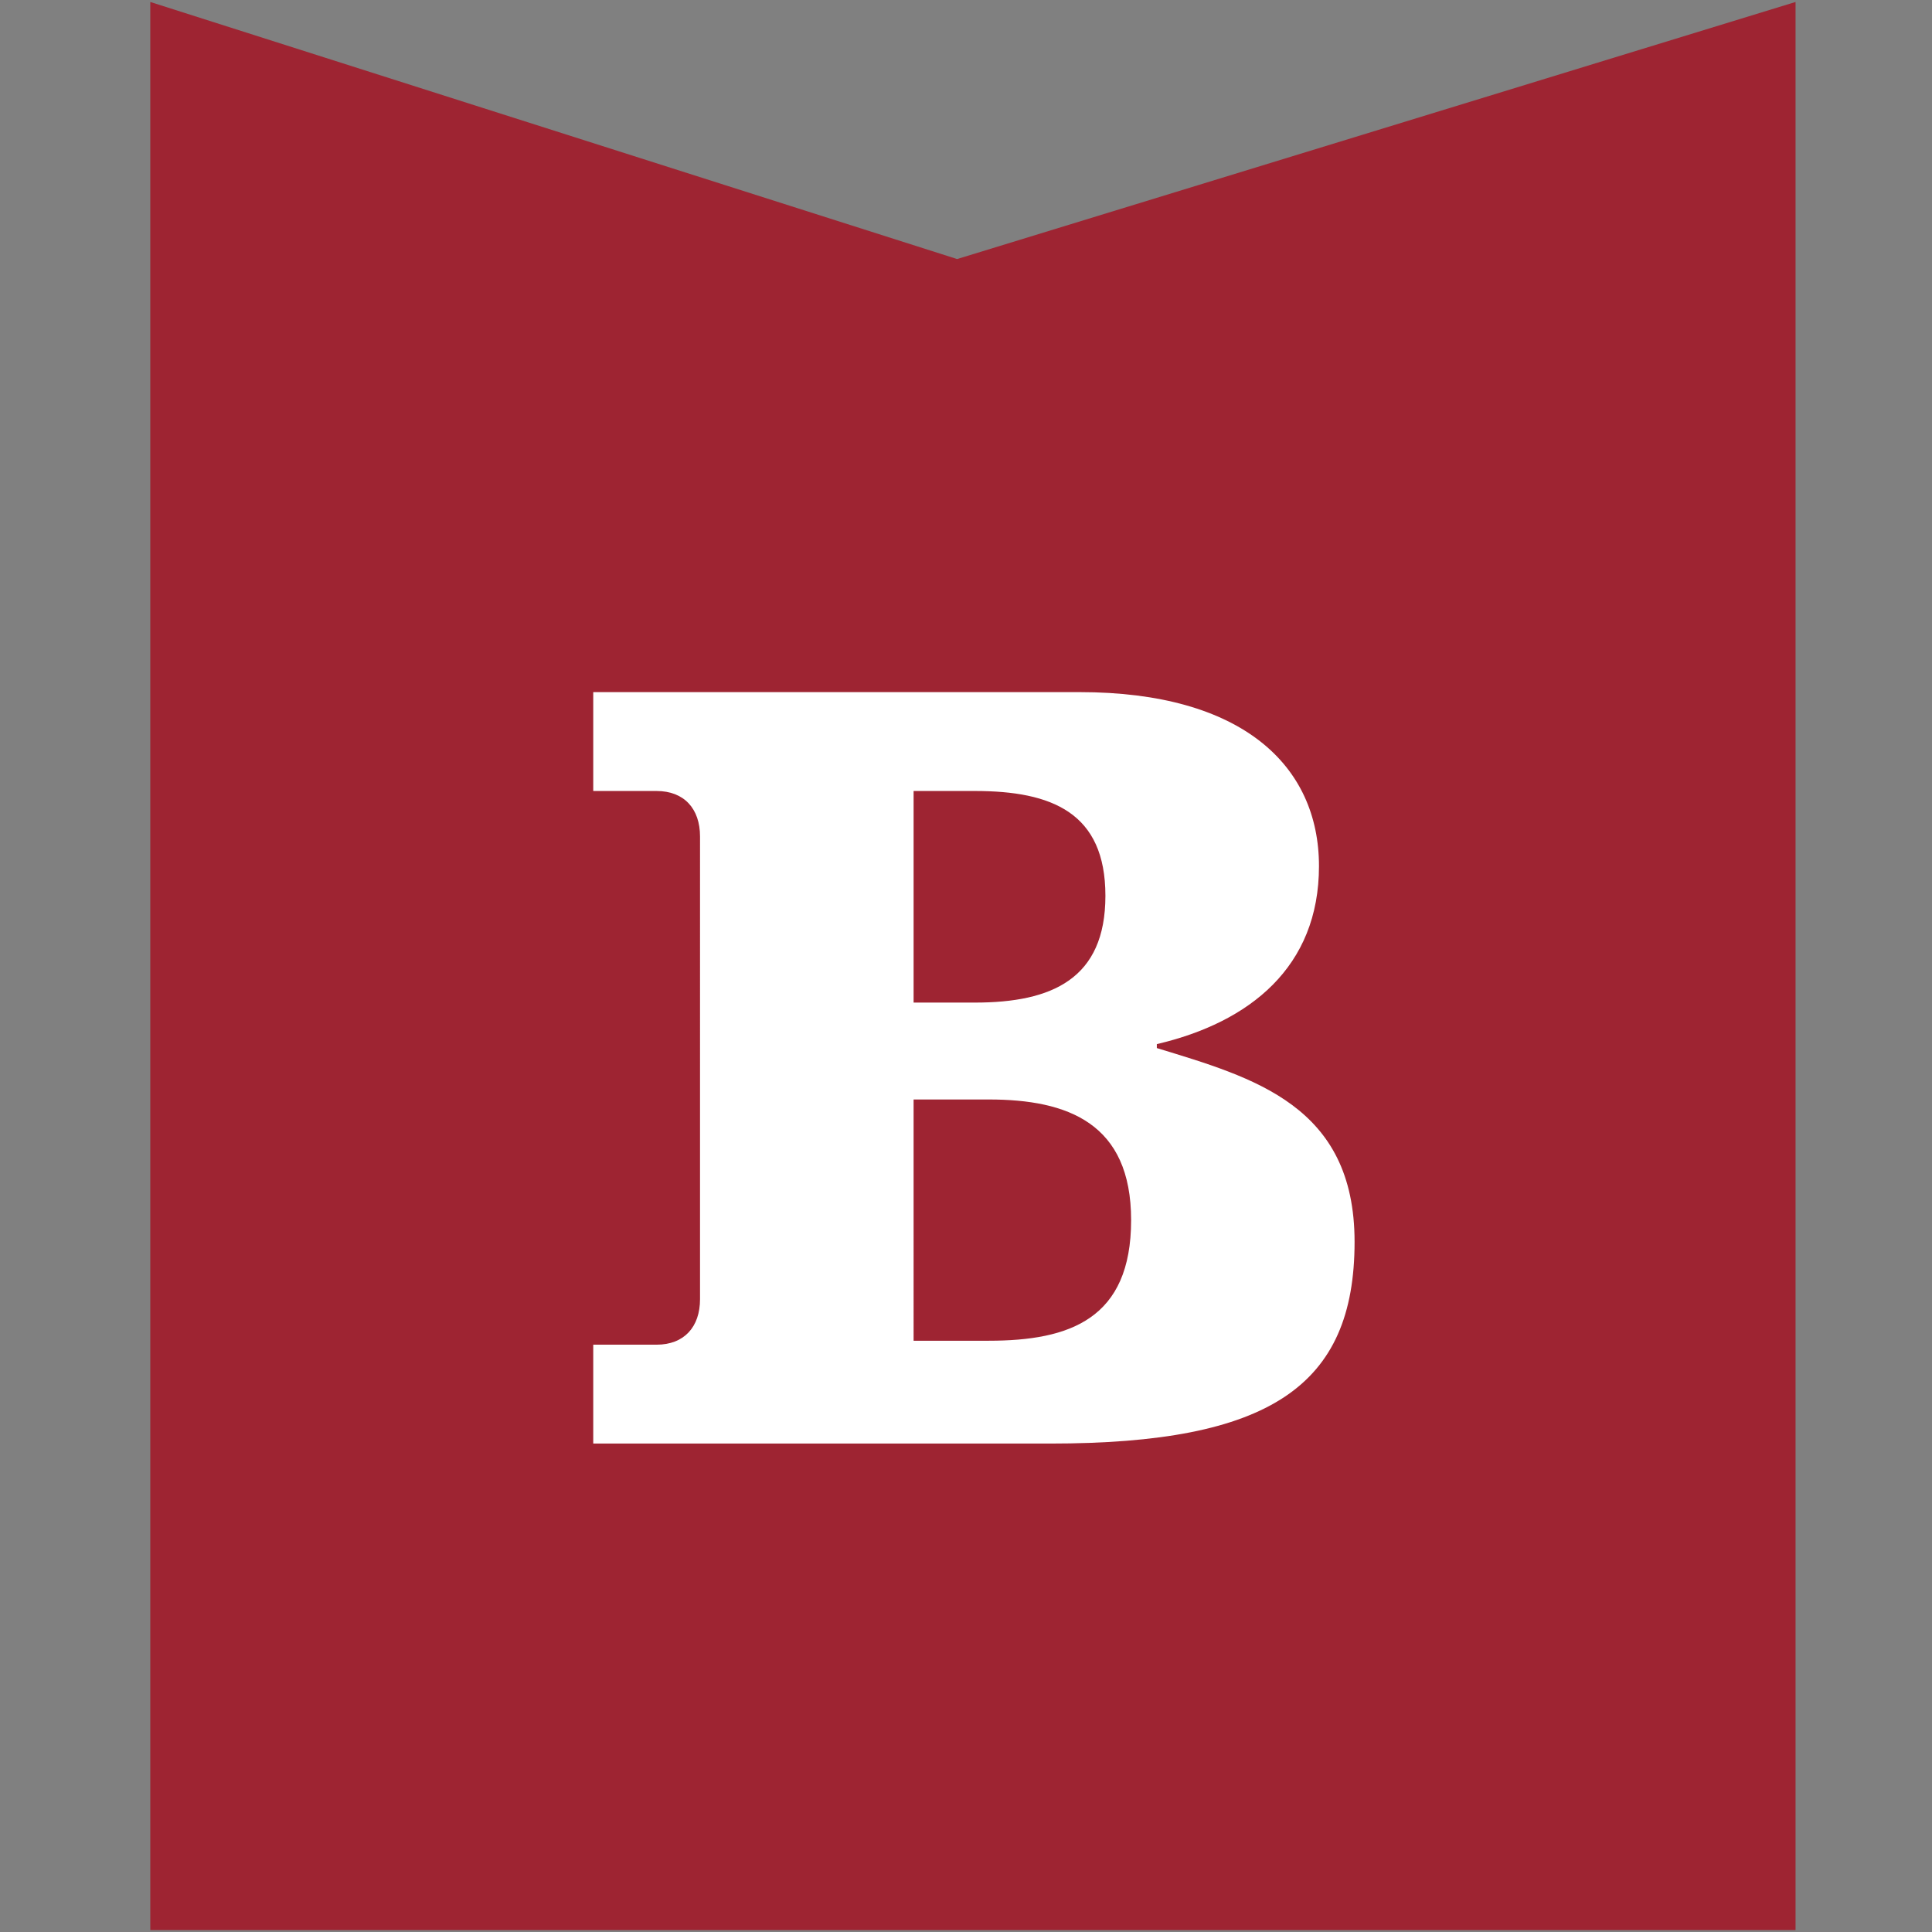
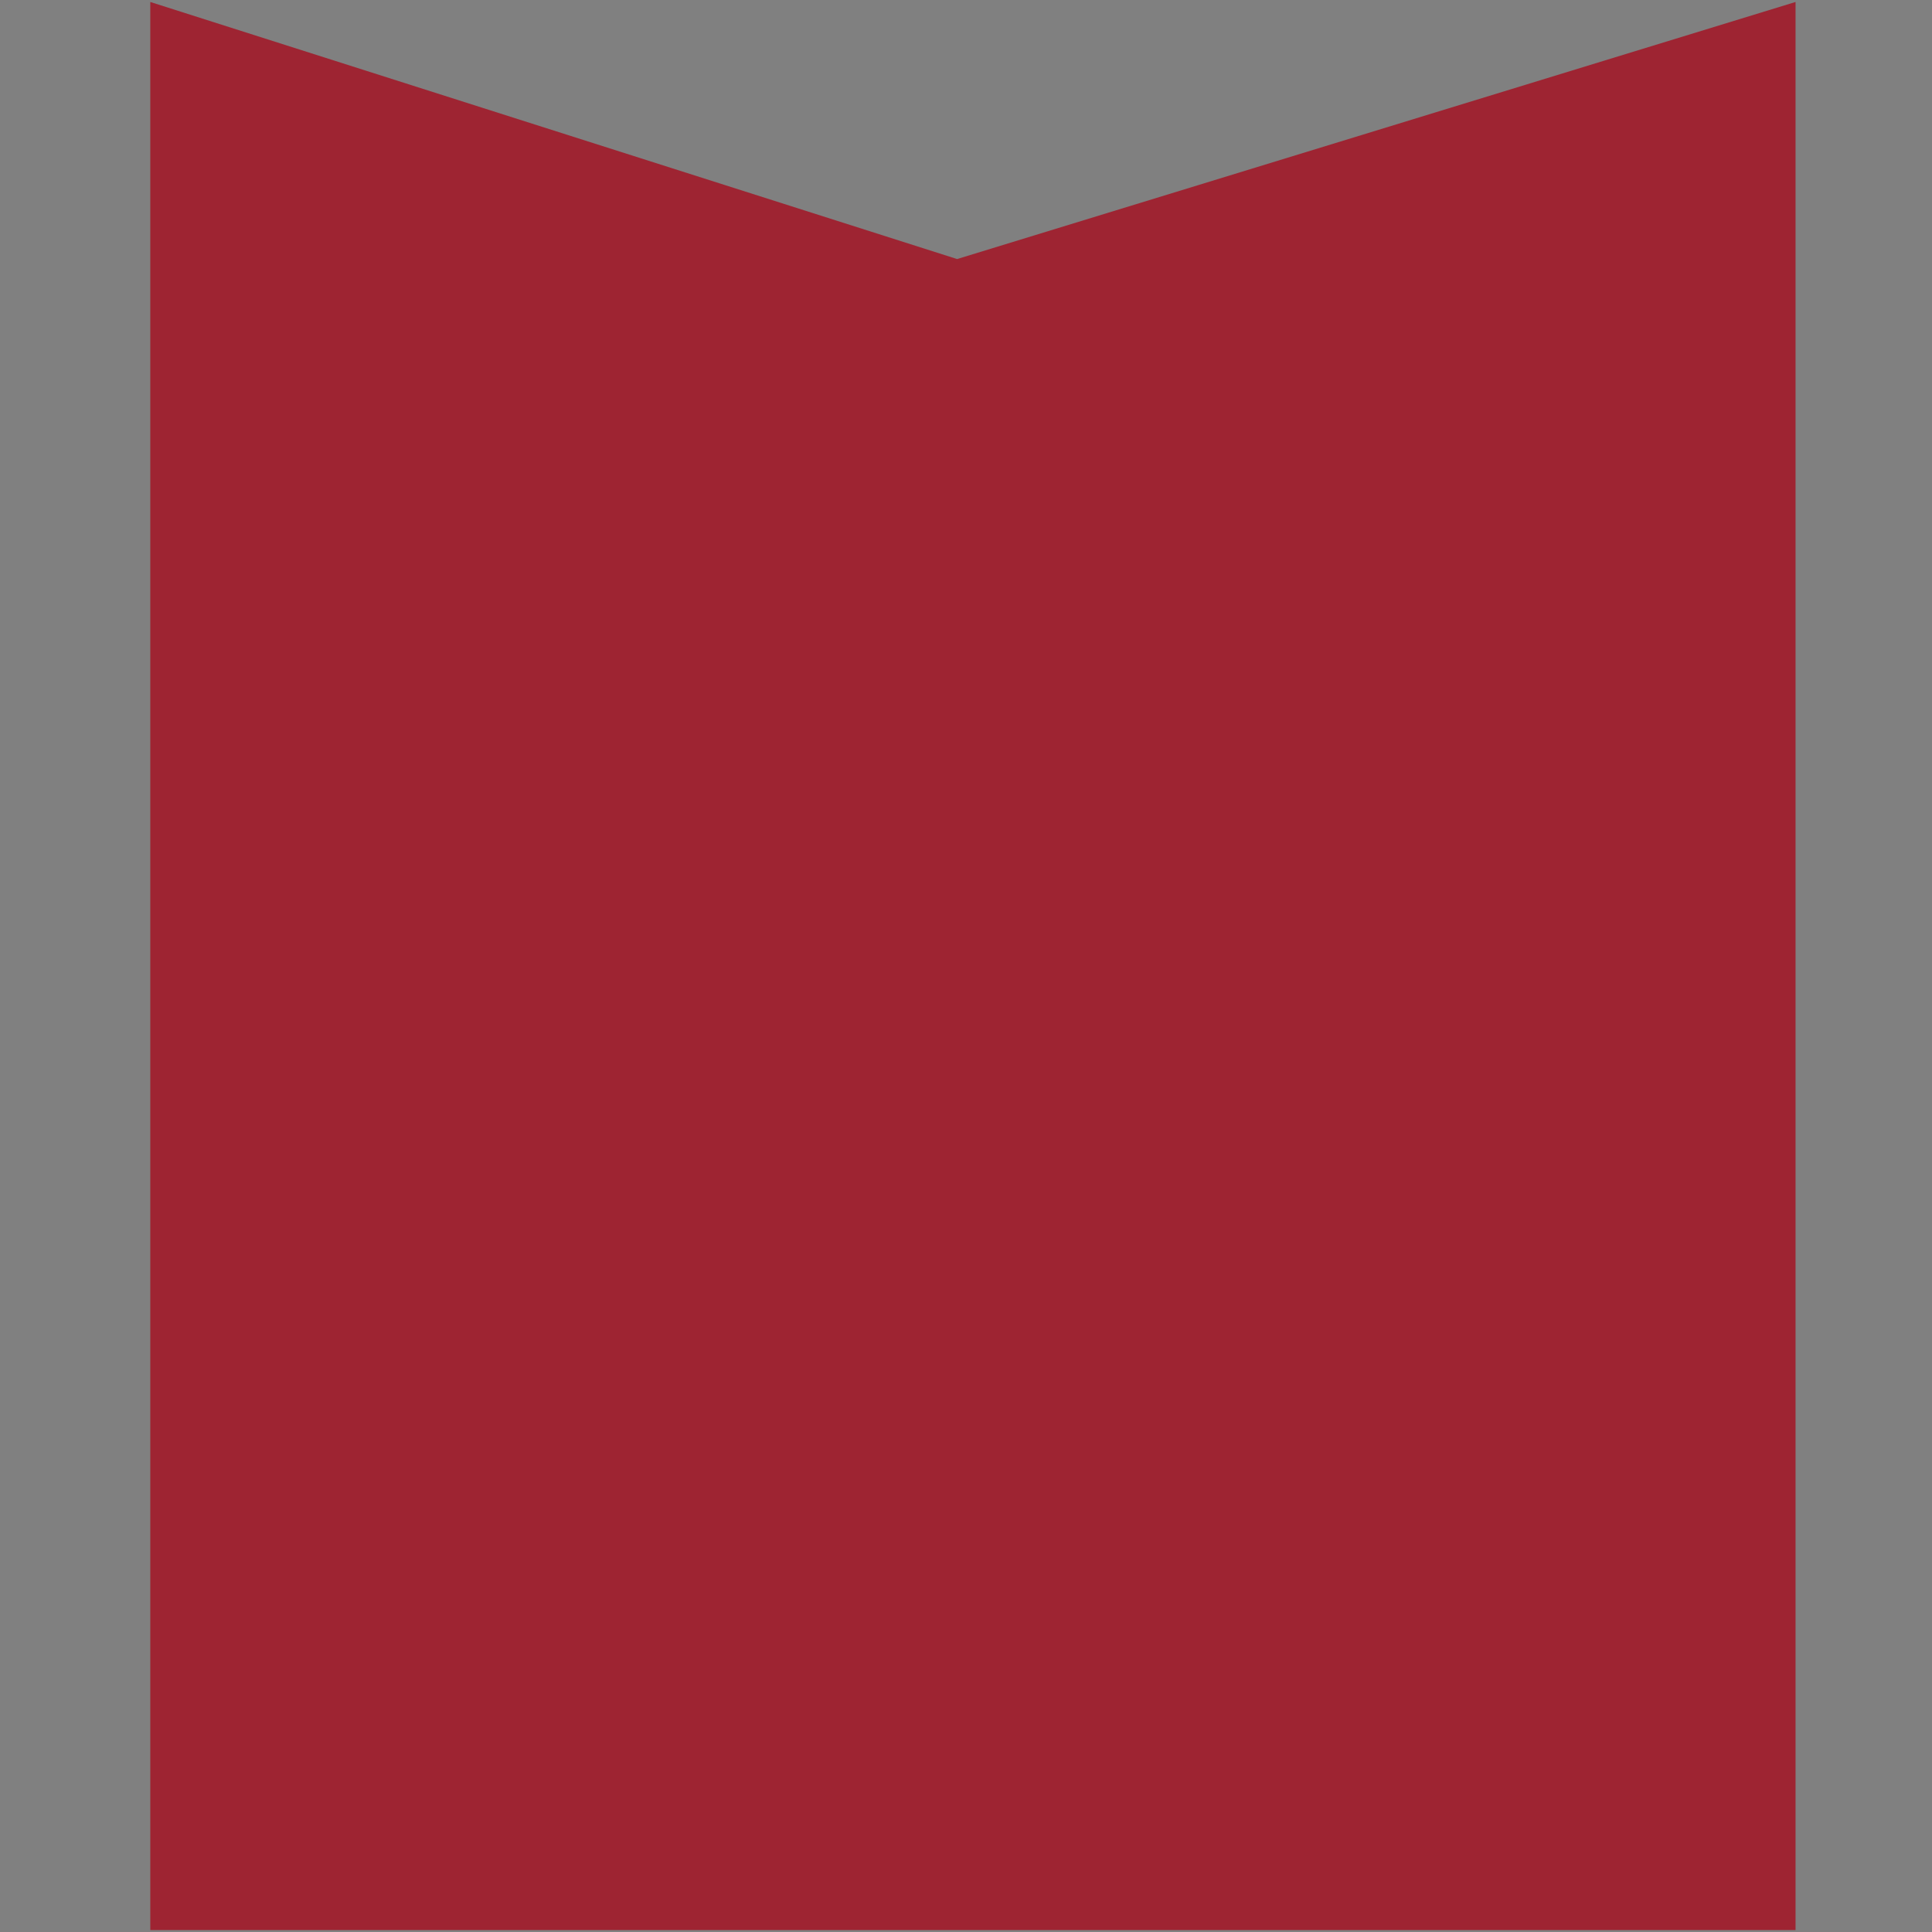
<svg xmlns="http://www.w3.org/2000/svg" version="1.1" id="Layer_1" x="0px" y="0px" viewBox="0 0 97.7 97.7" style="enable-background:new 0 0 97.7 97.7;" xml:space="preserve">
  <rect x="0" y="0" width="97.7" height="97.7" fill="#808080" stroke="none" />
  <style type="text/css">
	.st0{fill:#9E2432;}
	.st1{fill:#FFFFFF;}
</style>
  <g>
    <polygon class="st0" points="90.8,0.1 48.4,13.1 7.6,0.1 7.6,97.6 90.8,97.6  " />
-     <path class="st1" d="M35.4,42.3c0-1.4-0.8-2.3-2.2-2.3H30v-5h24.6c8.2,0,12.1,3.7,12.1,8.8c0,5.1-3.5,7.9-8.2,9V53   c4.9,1.5,10,2.9,10,9.8c0,7.3-4.3,10.2-15.4,10.2H30v-5h3.2c1.4,0,2.2-0.9,2.2-2.3V42.3z M46.2,50.7h3.1c3.9,0,6.6-1.2,6.6-5.4   c0-4.2-2.7-5.3-6.6-5.3h-3.1V50.7z M46.2,67.8H50c4.1,0,7.2-1.1,7.2-6.1c0-4.9-3.2-6.1-7.2-6.1h-3.8V67.8z" />
  </g>
</svg>